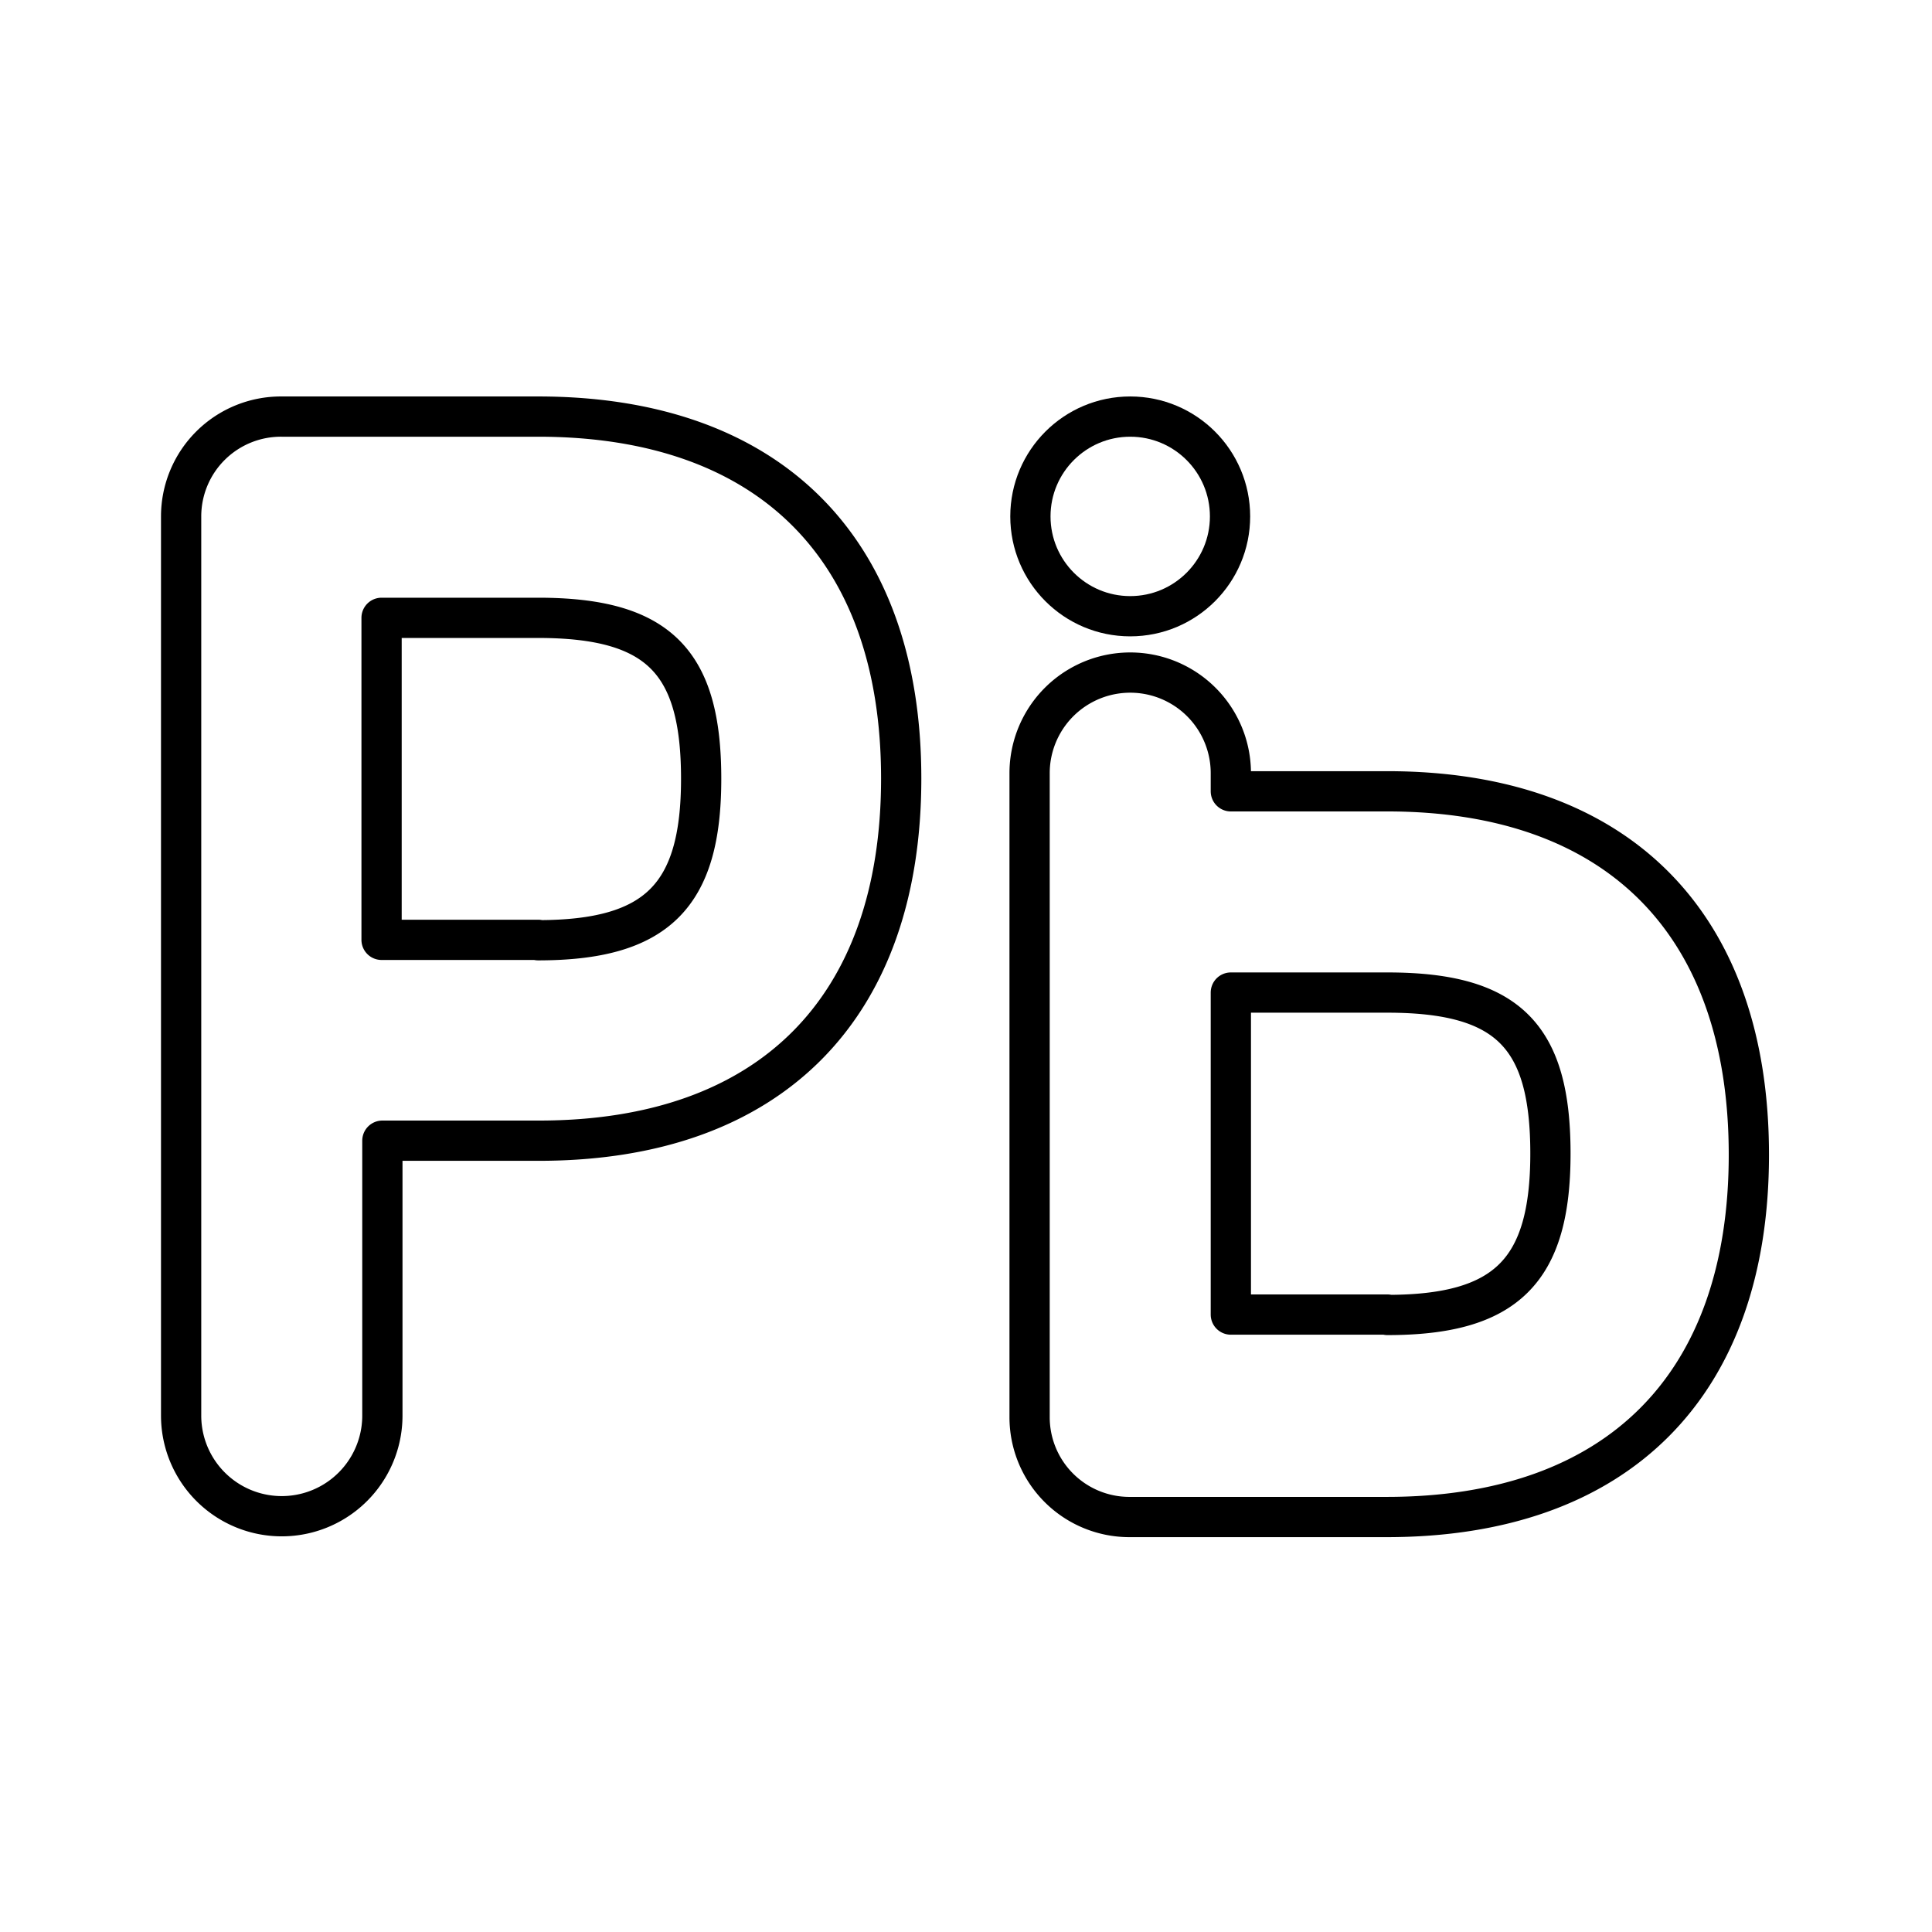
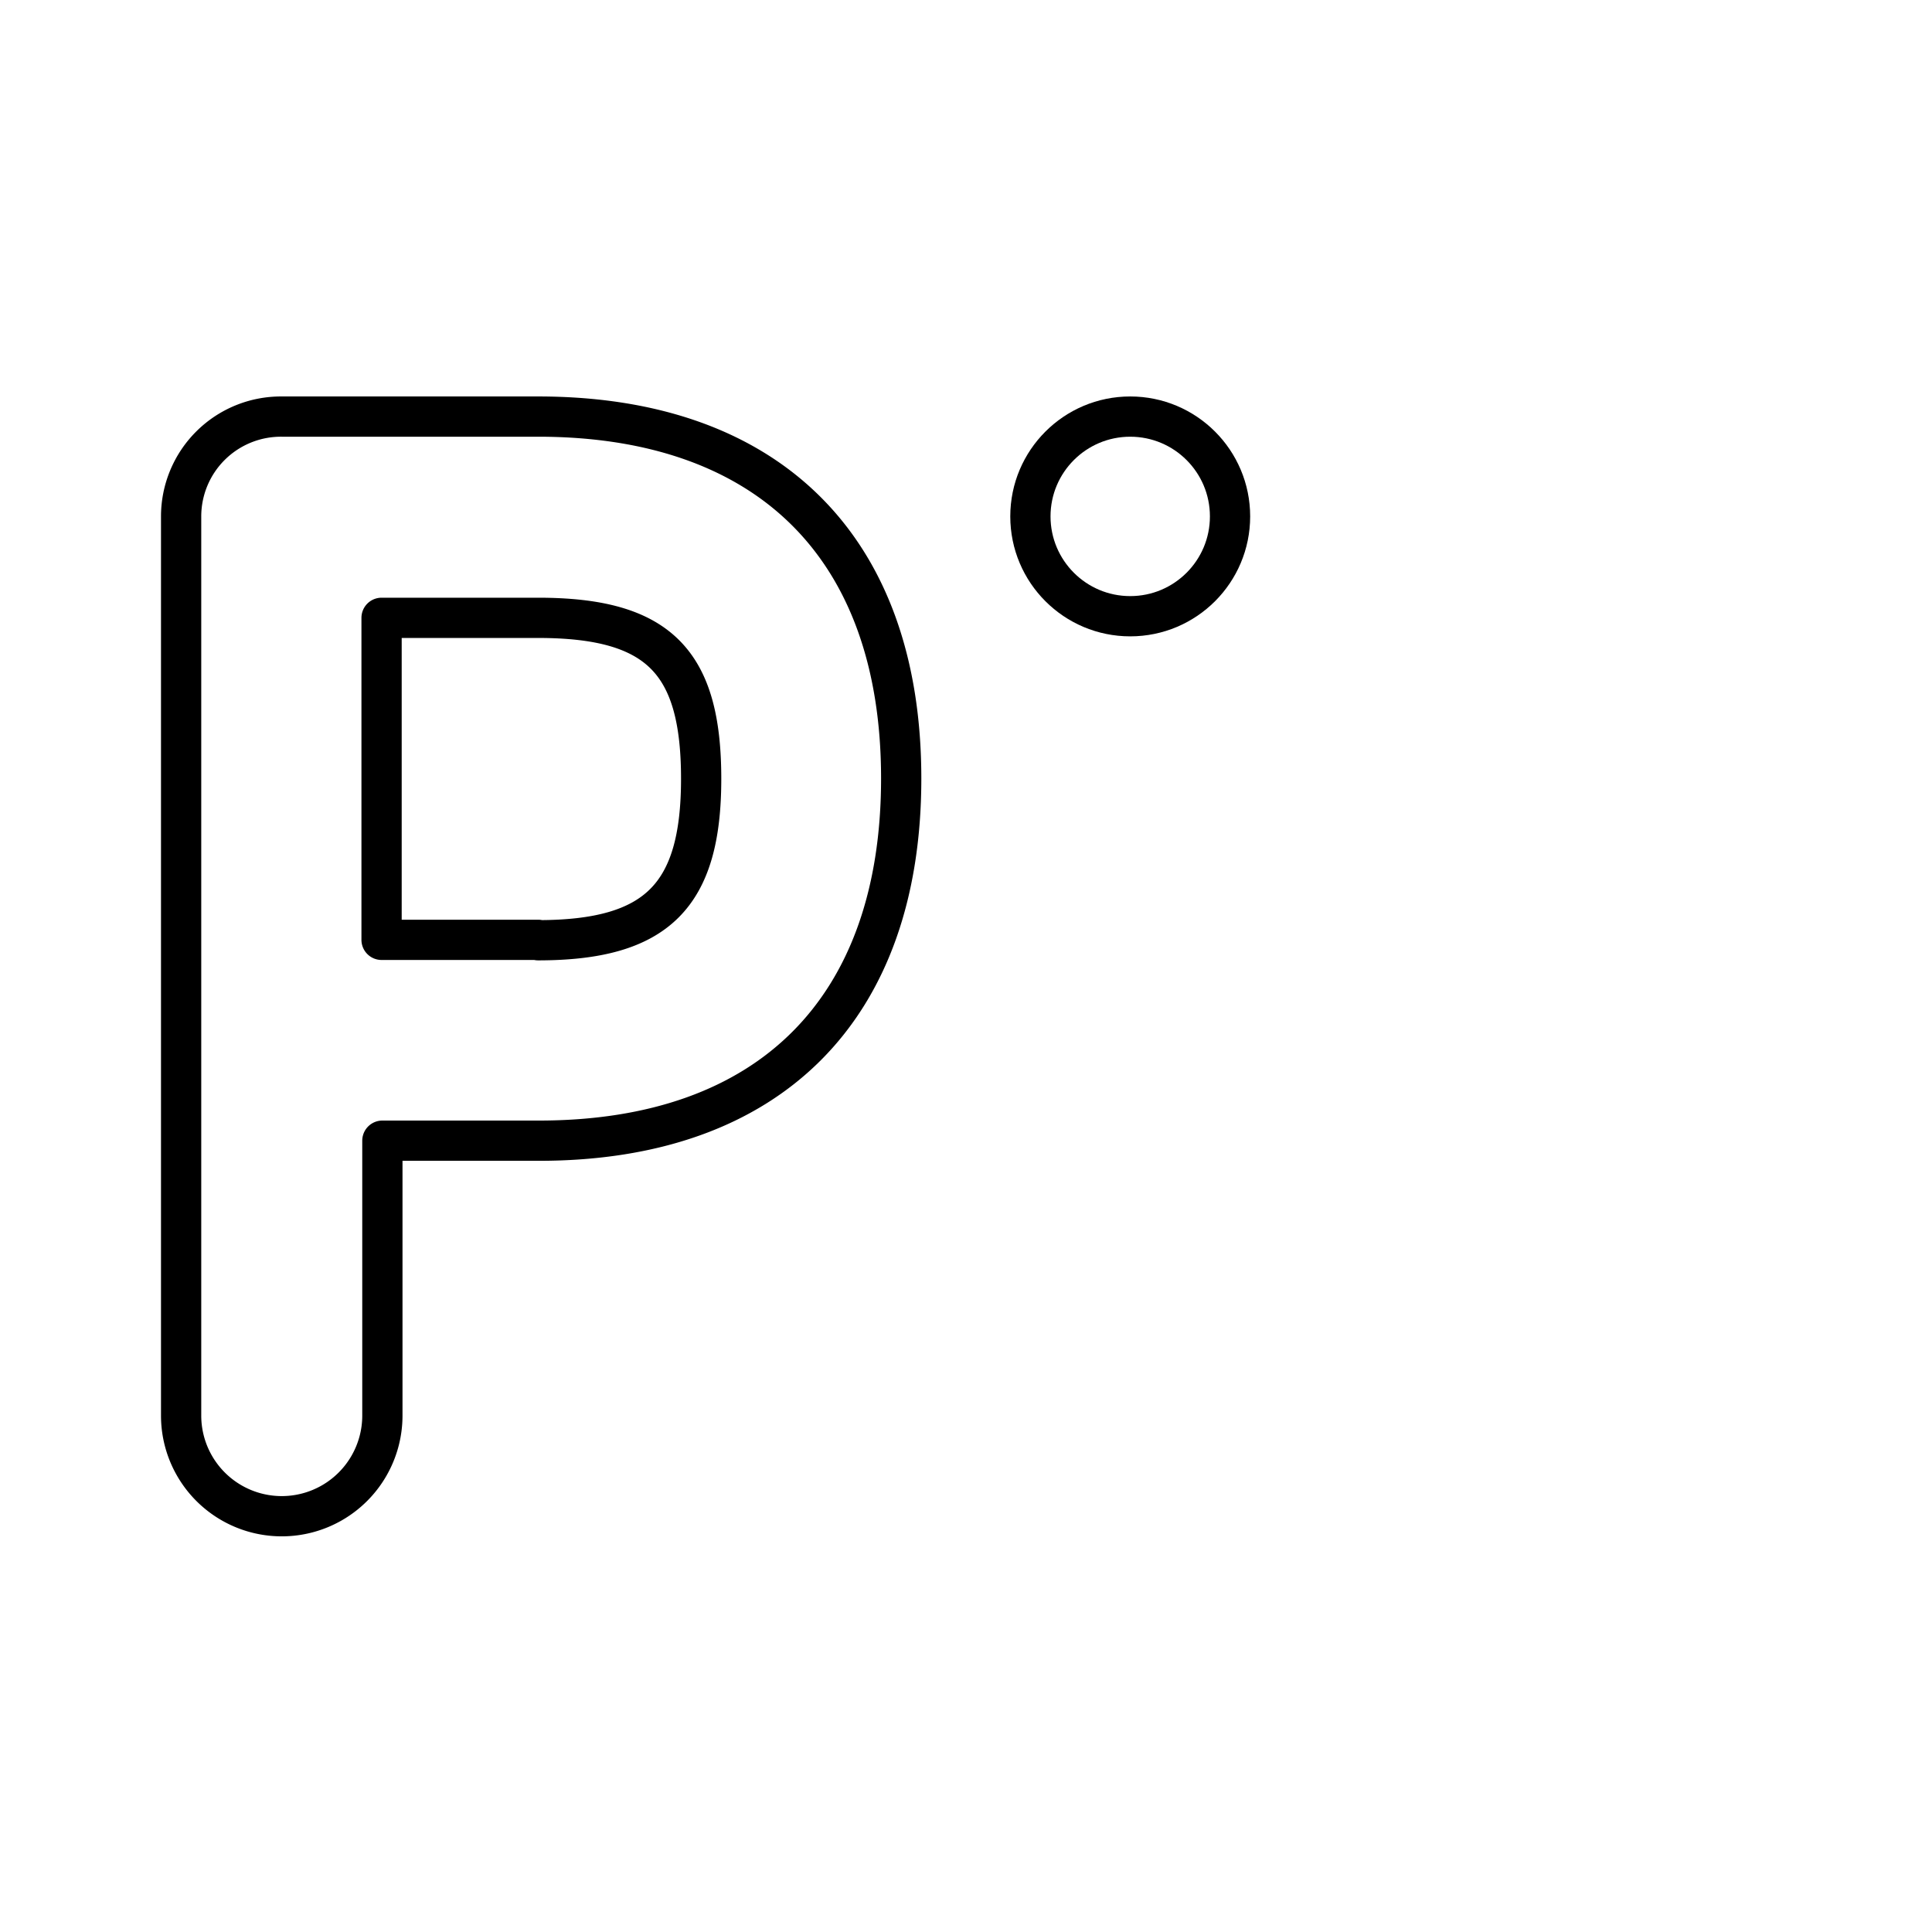
<svg xmlns="http://www.w3.org/2000/svg" width="800px" height="800px" viewBox="0 0 48 48" id="Layer_2" data-name="Layer 2">
  <defs>
    <style>.cls-1{fill:none;stroke:#000000;stroke-linecap:round;stroke-linejoin:round;}</style>
  </defs>
  <path class="cls-1" d="M13.37,10.35H7A2.48,2.48,0,0,0,4.5,12.83V35.17a2.5,2.5,0,0,0,5,0V28.34h3.89c5.74,0,9-3.28,9-9S19.11,10.35,13.37,10.35Zm0,13H9.48v-8h3.89c3,0,4.05,1.09,4.05,4S16.32,23.36,13.37,23.36Z" />
-   <path class="cls-1" d="M34.47,19.66H30.58v-.45a2.5,2.5,0,0,0-5,0v16a2.48,2.48,0,0,0,2.48,2.48h6.39c5.74,0,9-3.27,9-9S40.21,19.66,34.47,19.66Zm0,13H30.58v-8h3.89c3,0,4.05,1.08,4.05,4S37.42,32.67,34.47,32.67Z" />
  <circle class="cls-1" cx="28.08" cy="12.83" r="2.48" />
</svg>